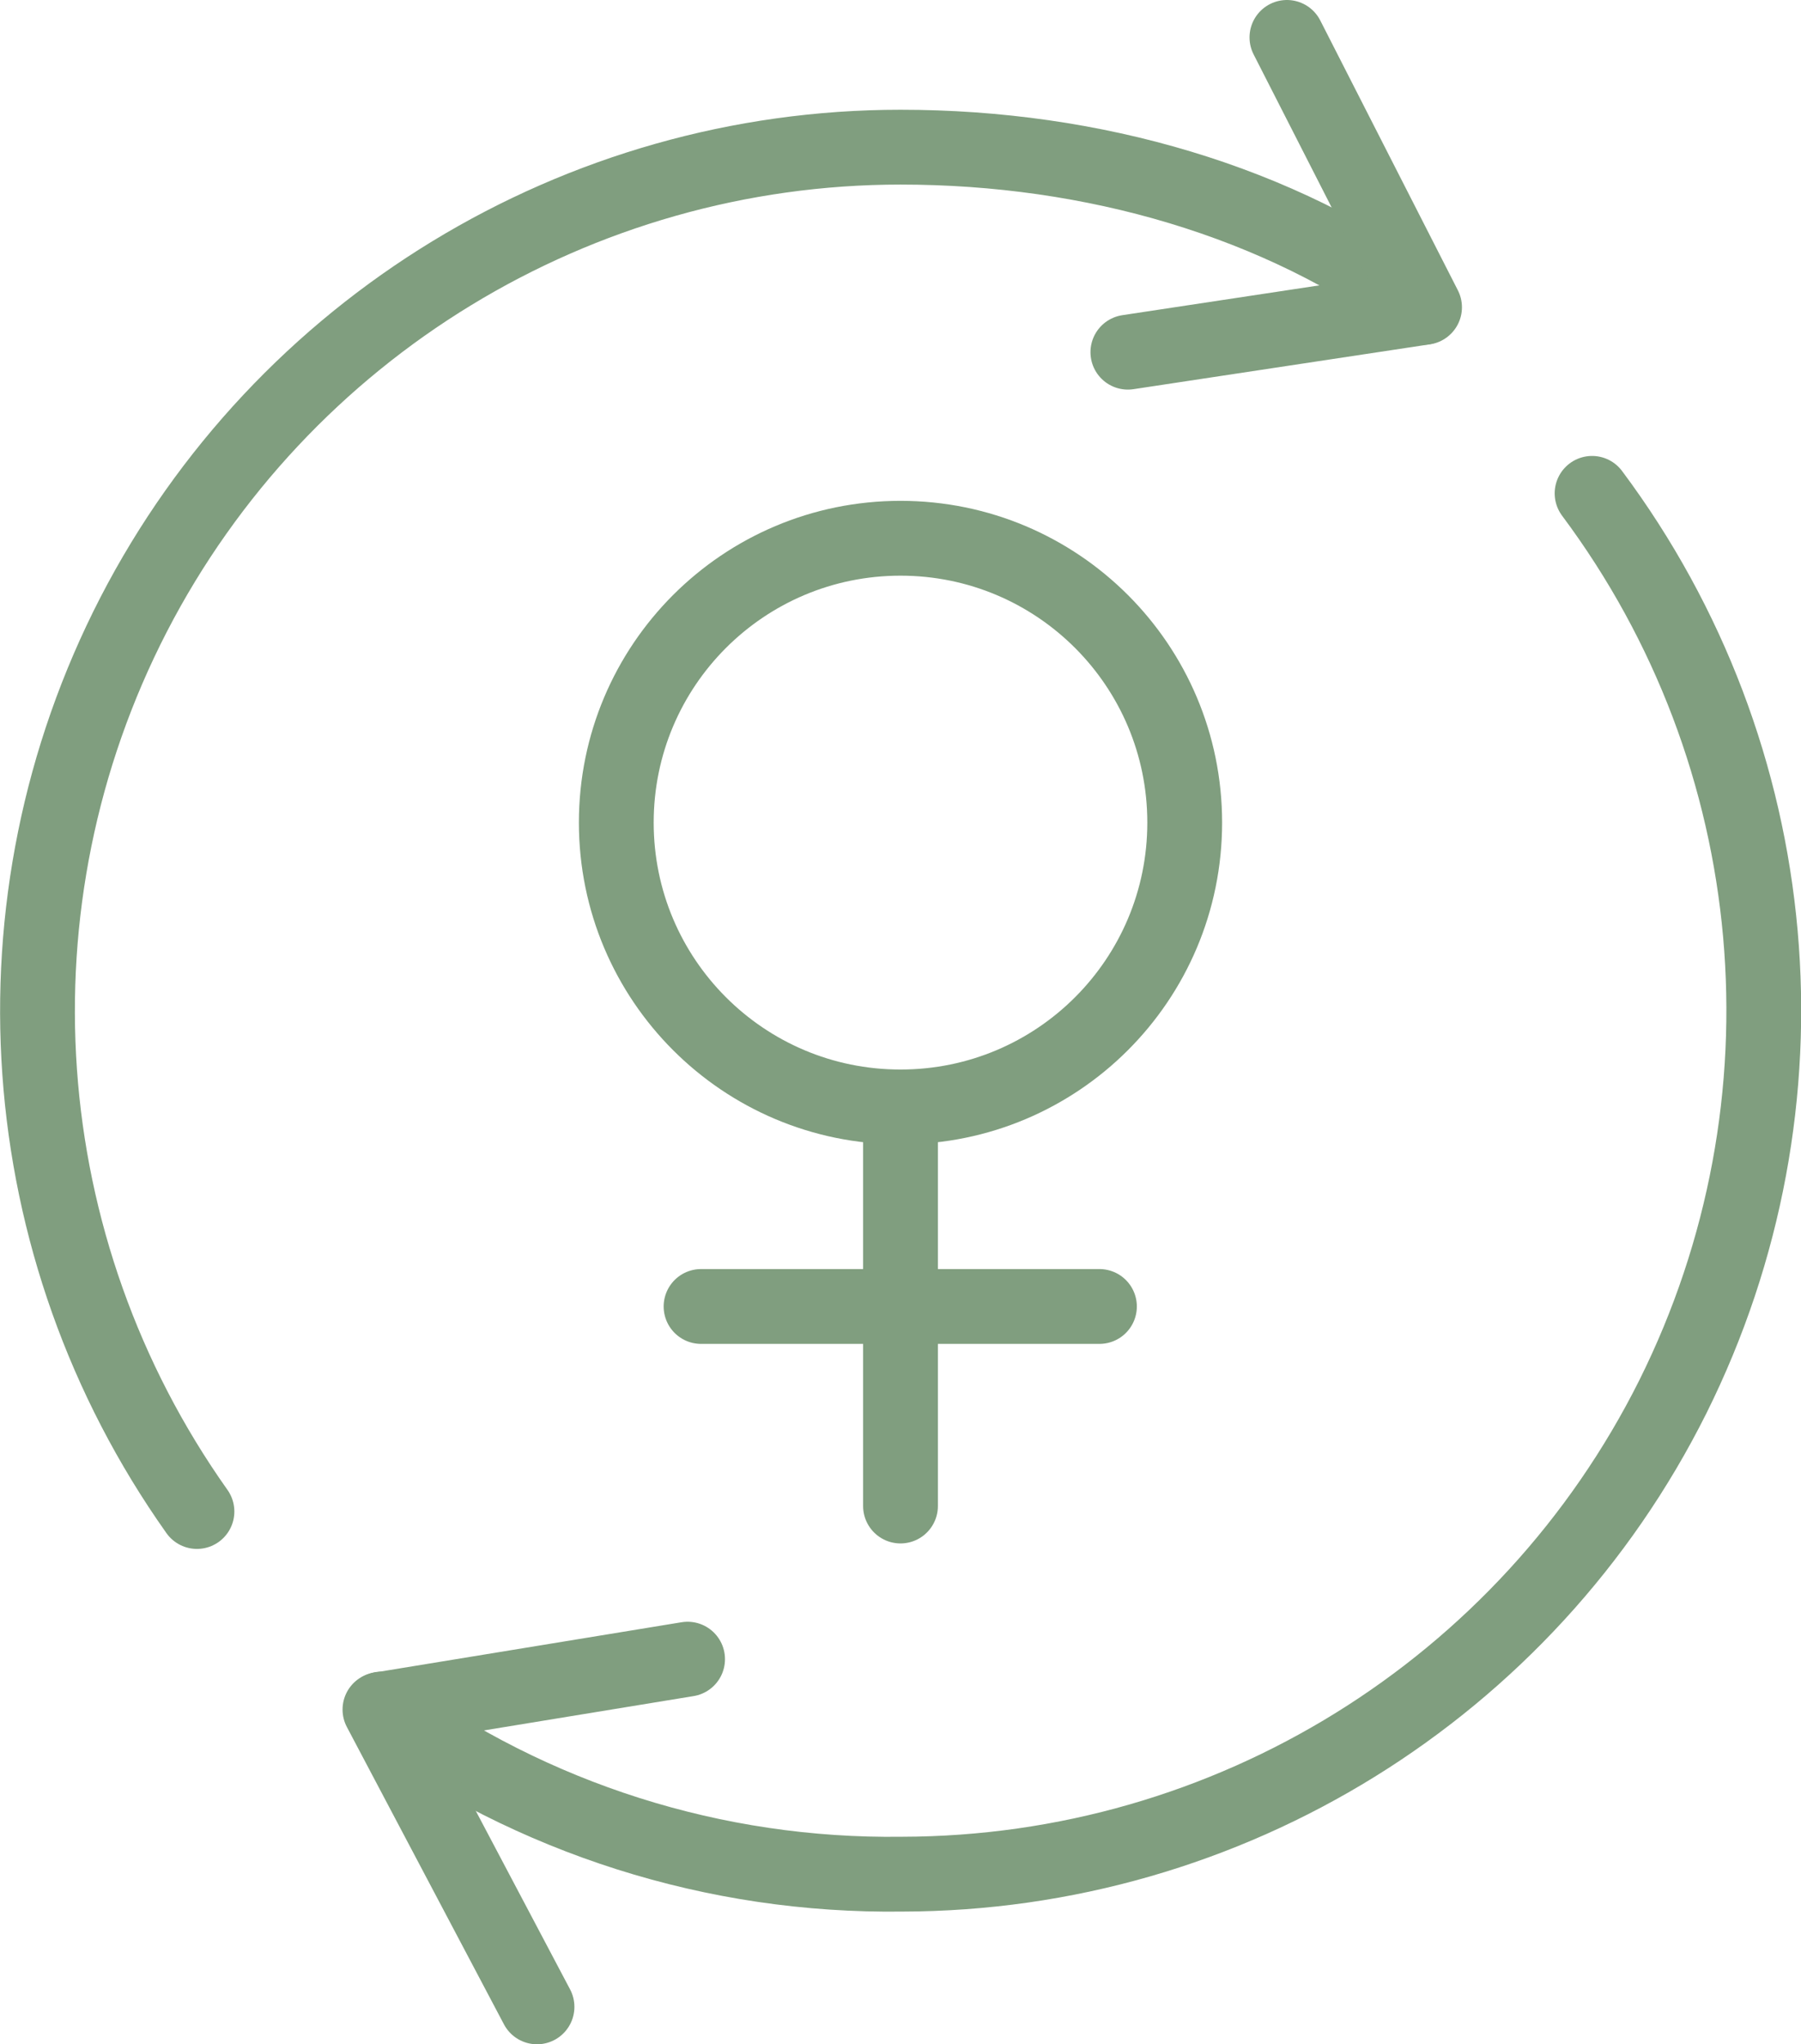
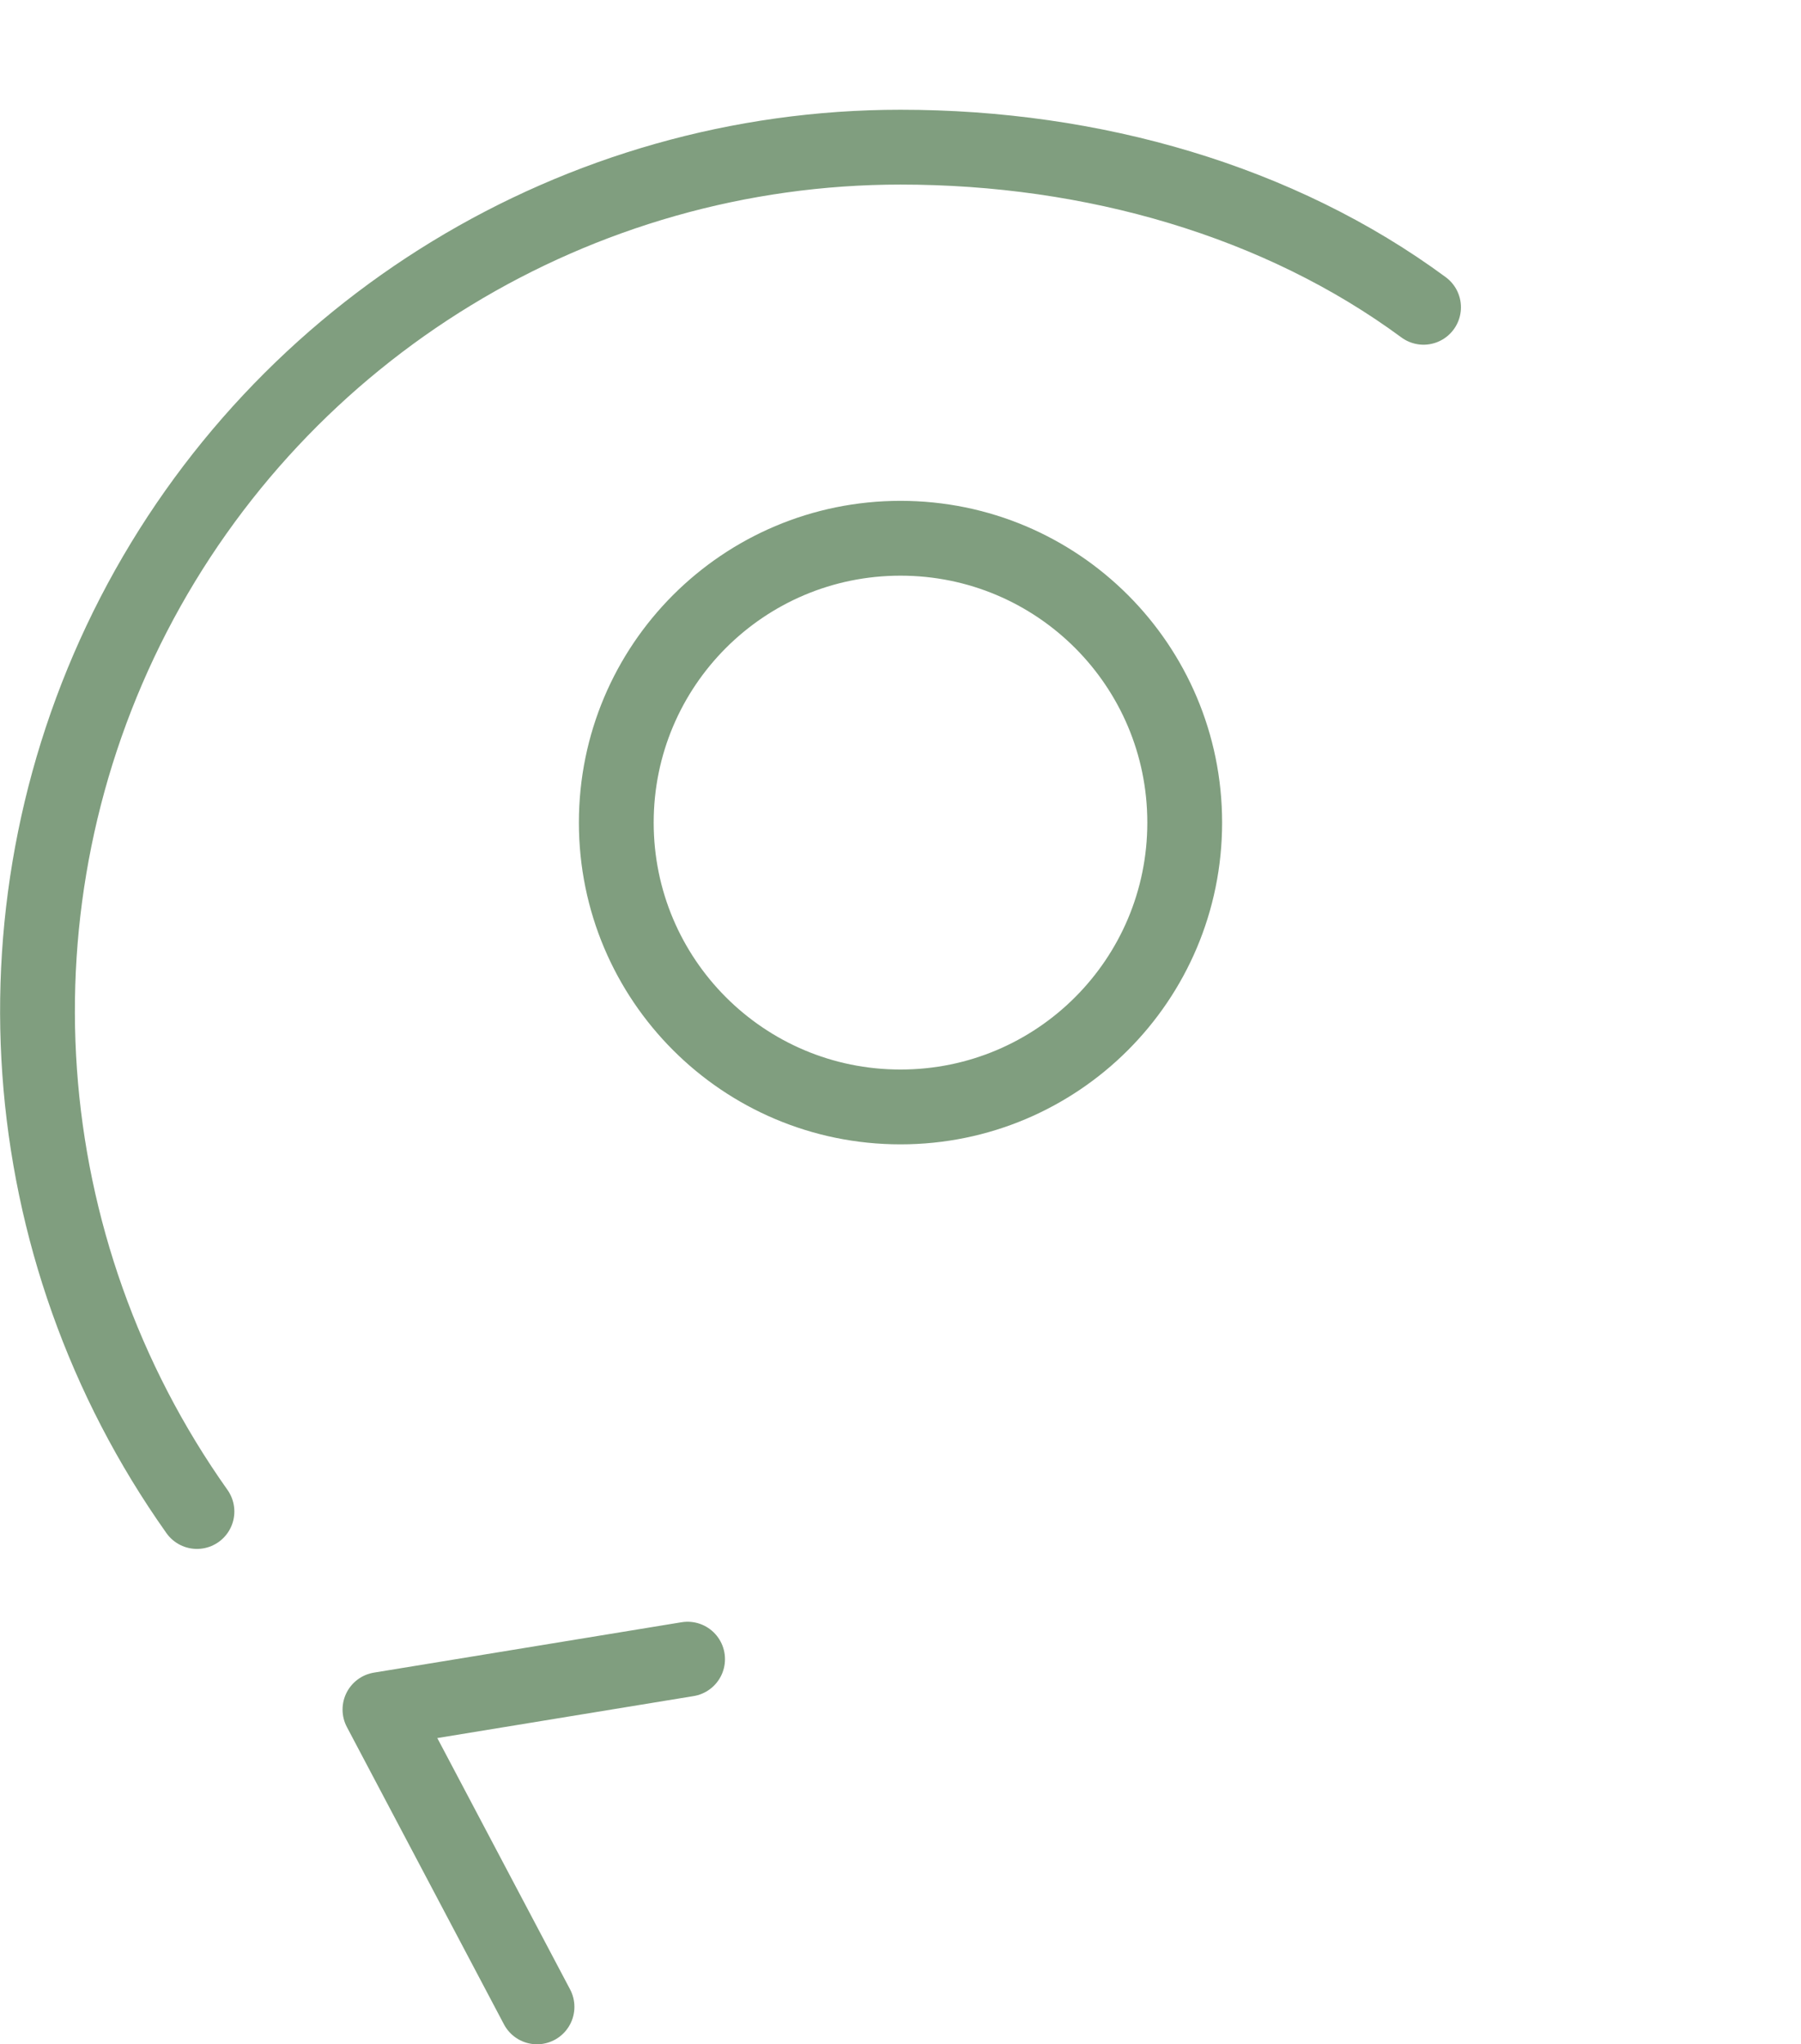
<svg xmlns="http://www.w3.org/2000/svg" id="Ebene_1" data-name="Ebene 1" width="36.12" height="40.98" viewBox="0 0 36.12 40.98">
  <defs>
    <style>
      .cls-1 {
        fill: none;
        stroke: #809e7f;
        stroke-linecap: round;
        stroke-linejoin: round;
        stroke-width: 1.5px;
      }
    </style>
  </defs>
  <g>
    <path class="cls-1" d="m3.95,30.3C.2,25.01-.29,18.08,2.68,12.32,5.65,6.57,11.59,2.95,18.06,2.95c3.86,0,7.6,1.08,10.49,3.21" />
-     <path class="cls-1" d="m31.93,9.89c3.92,5.25,4.54,12.25,1.62,18.11-2.93,5.86-8.91,9.56-15.46,9.57-3.75.05-7.41-1.11-10.44-3.31" />
-     <polyline class="cls-1" points="22.62 7.06 28.57 6.16 25.81 .75" />
    <polyline class="cls-1" points="13.79 33.26 7.62 34.27 10.77 40.23" />
  </g>
  <g>
    <path class="cls-1" d="m23.76,16.49c0,3.15-2.55,5.7-5.7,5.7s-5.7-2.55-5.7-5.7,2.55-5.7,5.7-5.7,5.7,2.55,5.7,5.7Z" />
-     <line class="cls-1" x1="18.06" y1="22.2" x2="18.06" y2="30.19" />
-     <line class="cls-1" x1="22.05" y1="26.19" x2="14.06" y2="26.19" />
  </g>
</svg>